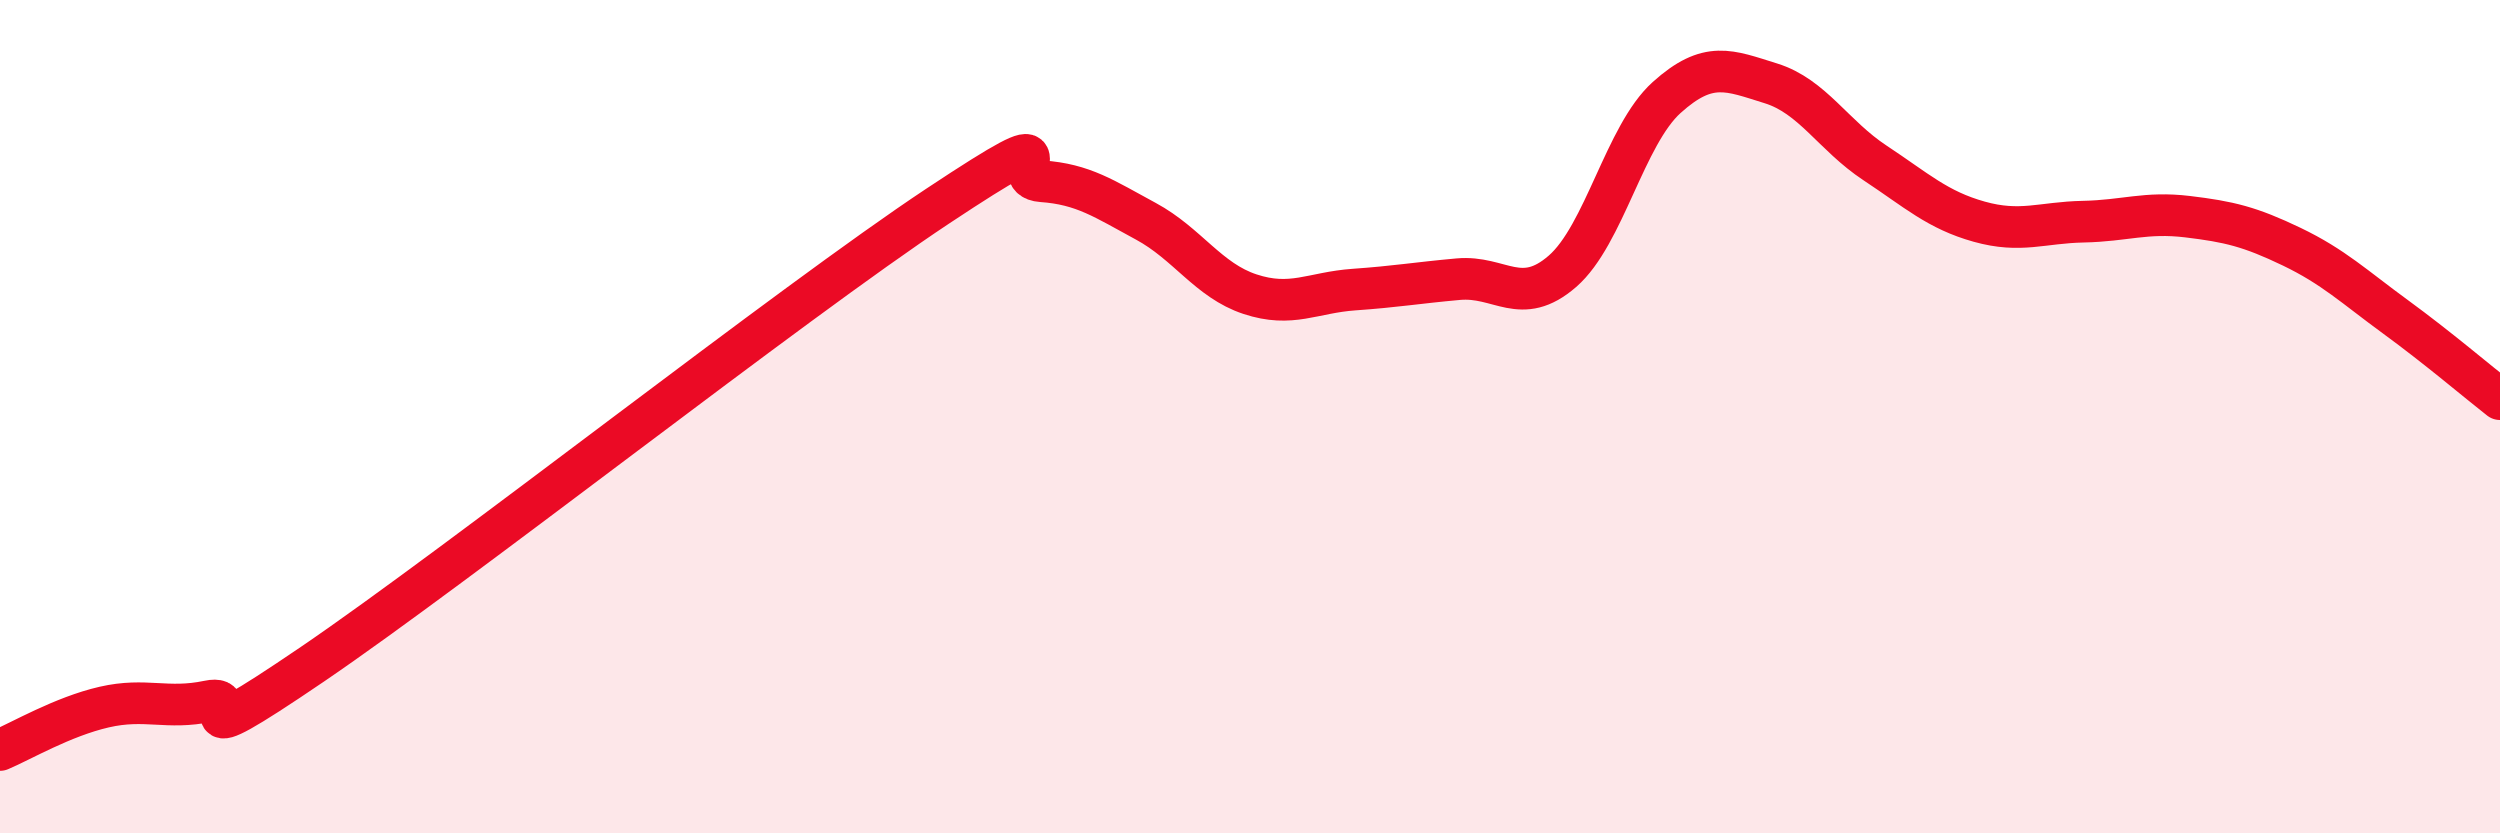
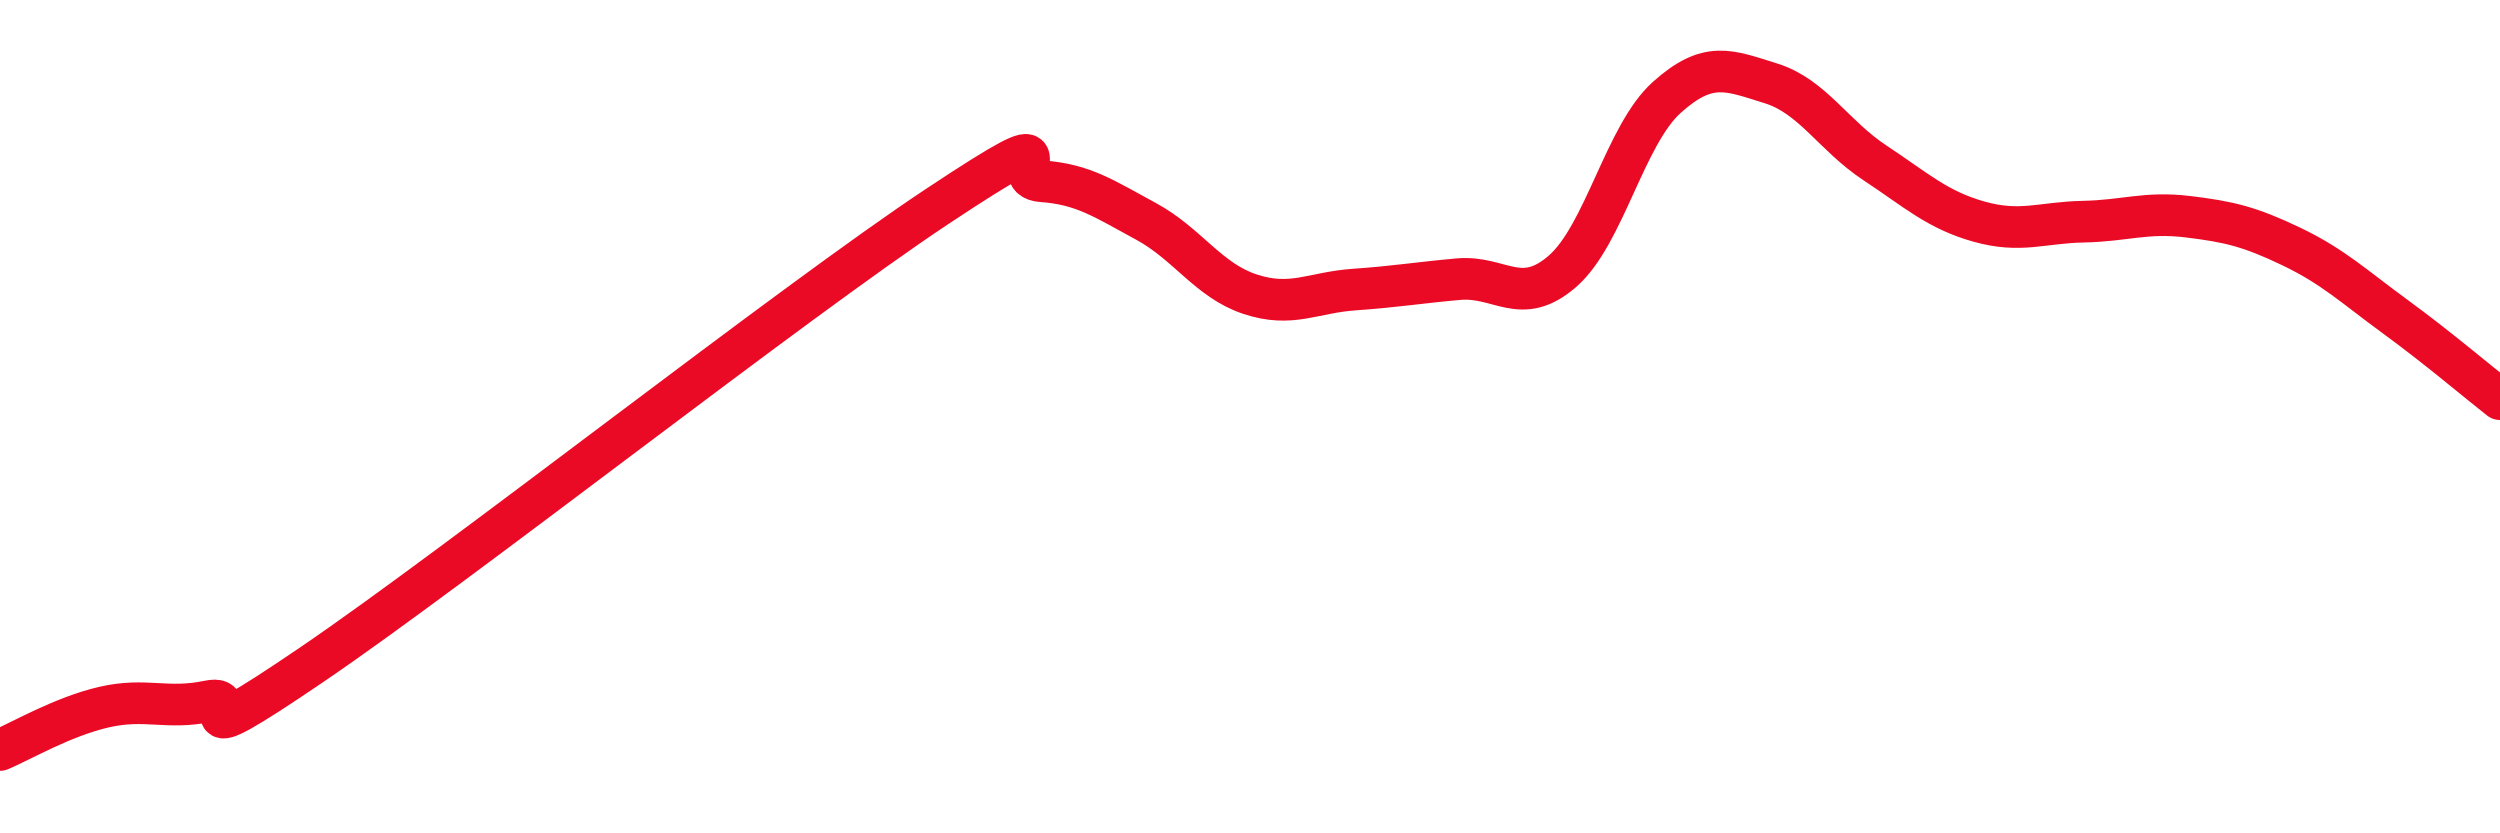
<svg xmlns="http://www.w3.org/2000/svg" width="60" height="20" viewBox="0 0 60 20">
-   <path d="M 0,18 C 0.5,17.79 1.5,17.2 2.5,16.97 C 3.5,16.74 4,17.04 5,16.83 C 6,16.62 4,18.32 7.5,15.94 C 11,13.56 19,7.27 22.5,4.95 C 26,2.63 24,4.28 25,4.35 C 26,4.42 26.5,4.77 27.5,5.31 C 28.5,5.85 29,6.73 30,7.06 C 31,7.39 31.5,7.02 32.5,6.95 C 33.5,6.88 34,6.79 35,6.7 C 36,6.61 36.5,7.38 37.5,6.51 C 38.5,5.64 39,3.24 40,2.34 C 41,1.44 41.5,1.69 42.5,2 C 43.5,2.31 44,3.25 45,3.91 C 46,4.57 46.5,5.04 47.5,5.32 C 48.5,5.6 49,5.34 50,5.32 C 51,5.3 51.5,5.08 52.5,5.2 C 53.5,5.32 54,5.44 55,5.92 C 56,6.4 56.5,6.88 57.5,7.61 C 58.5,8.34 59.5,9.19 60,9.58L60 20L0 20Z" fill="#EB0A25" opacity="0.1" stroke-linecap="round" stroke-linejoin="round" />
  <path d="M 0,18 C 0.5,17.79 1.5,17.2 2.5,16.97 C 3.5,16.74 4,17.04 5,16.83 C 6,16.62 4,18.32 7.5,15.94 C 11,13.56 19,7.27 22.5,4.95 C 26,2.63 24,4.28 25,4.35 C 26,4.42 26.5,4.77 27.5,5.31 C 28.5,5.85 29,6.73 30,7.06 C 31,7.39 31.5,7.02 32.5,6.95 C 33.5,6.88 34,6.79 35,6.7 C 36,6.61 36.5,7.38 37.5,6.51 C 38.5,5.64 39,3.24 40,2.34 C 41,1.44 41.5,1.69 42.5,2 C 43.5,2.31 44,3.25 45,3.91 C 46,4.57 46.5,5.04 47.5,5.32 C 48.5,5.6 49,5.34 50,5.32 C 51,5.3 51.5,5.08 52.5,5.2 C 53.5,5.32 54,5.44 55,5.92 C 56,6.4 56.5,6.88 57.5,7.61 C 58.5,8.34 59.5,9.19 60,9.58" stroke="#EB0A25" stroke-width="1" fill="none" stroke-linecap="round" stroke-linejoin="round" />
</svg>